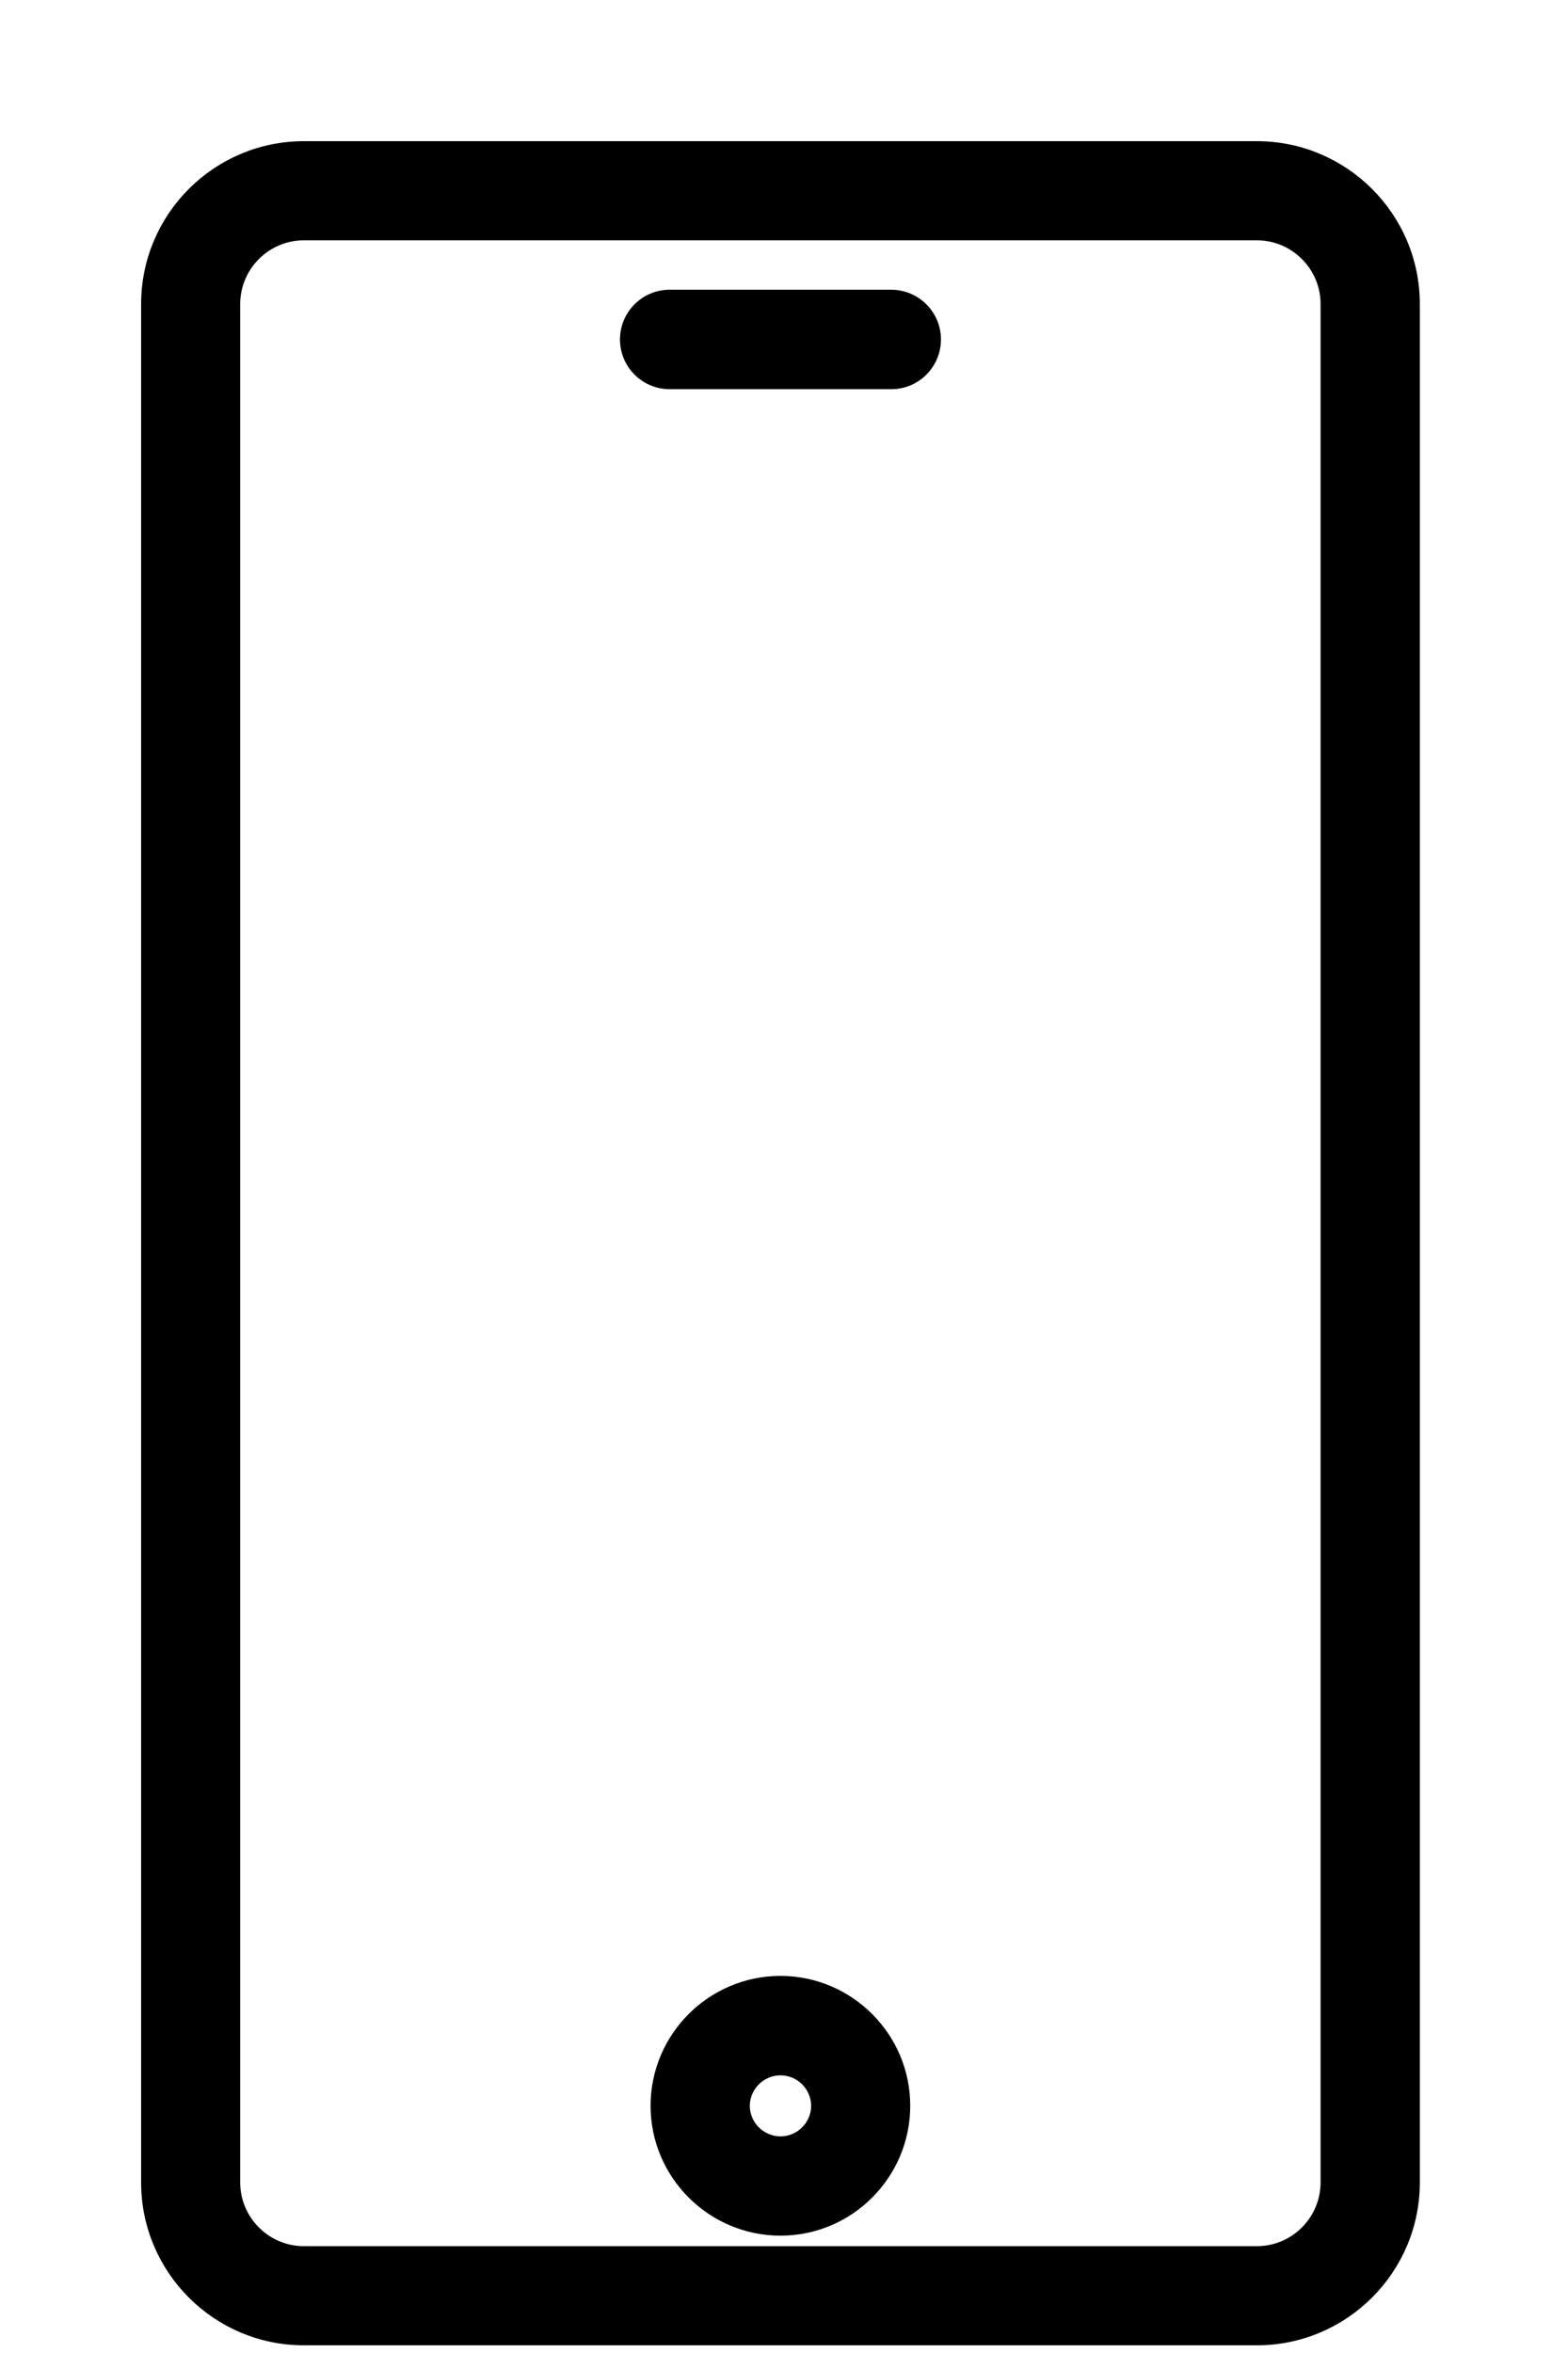
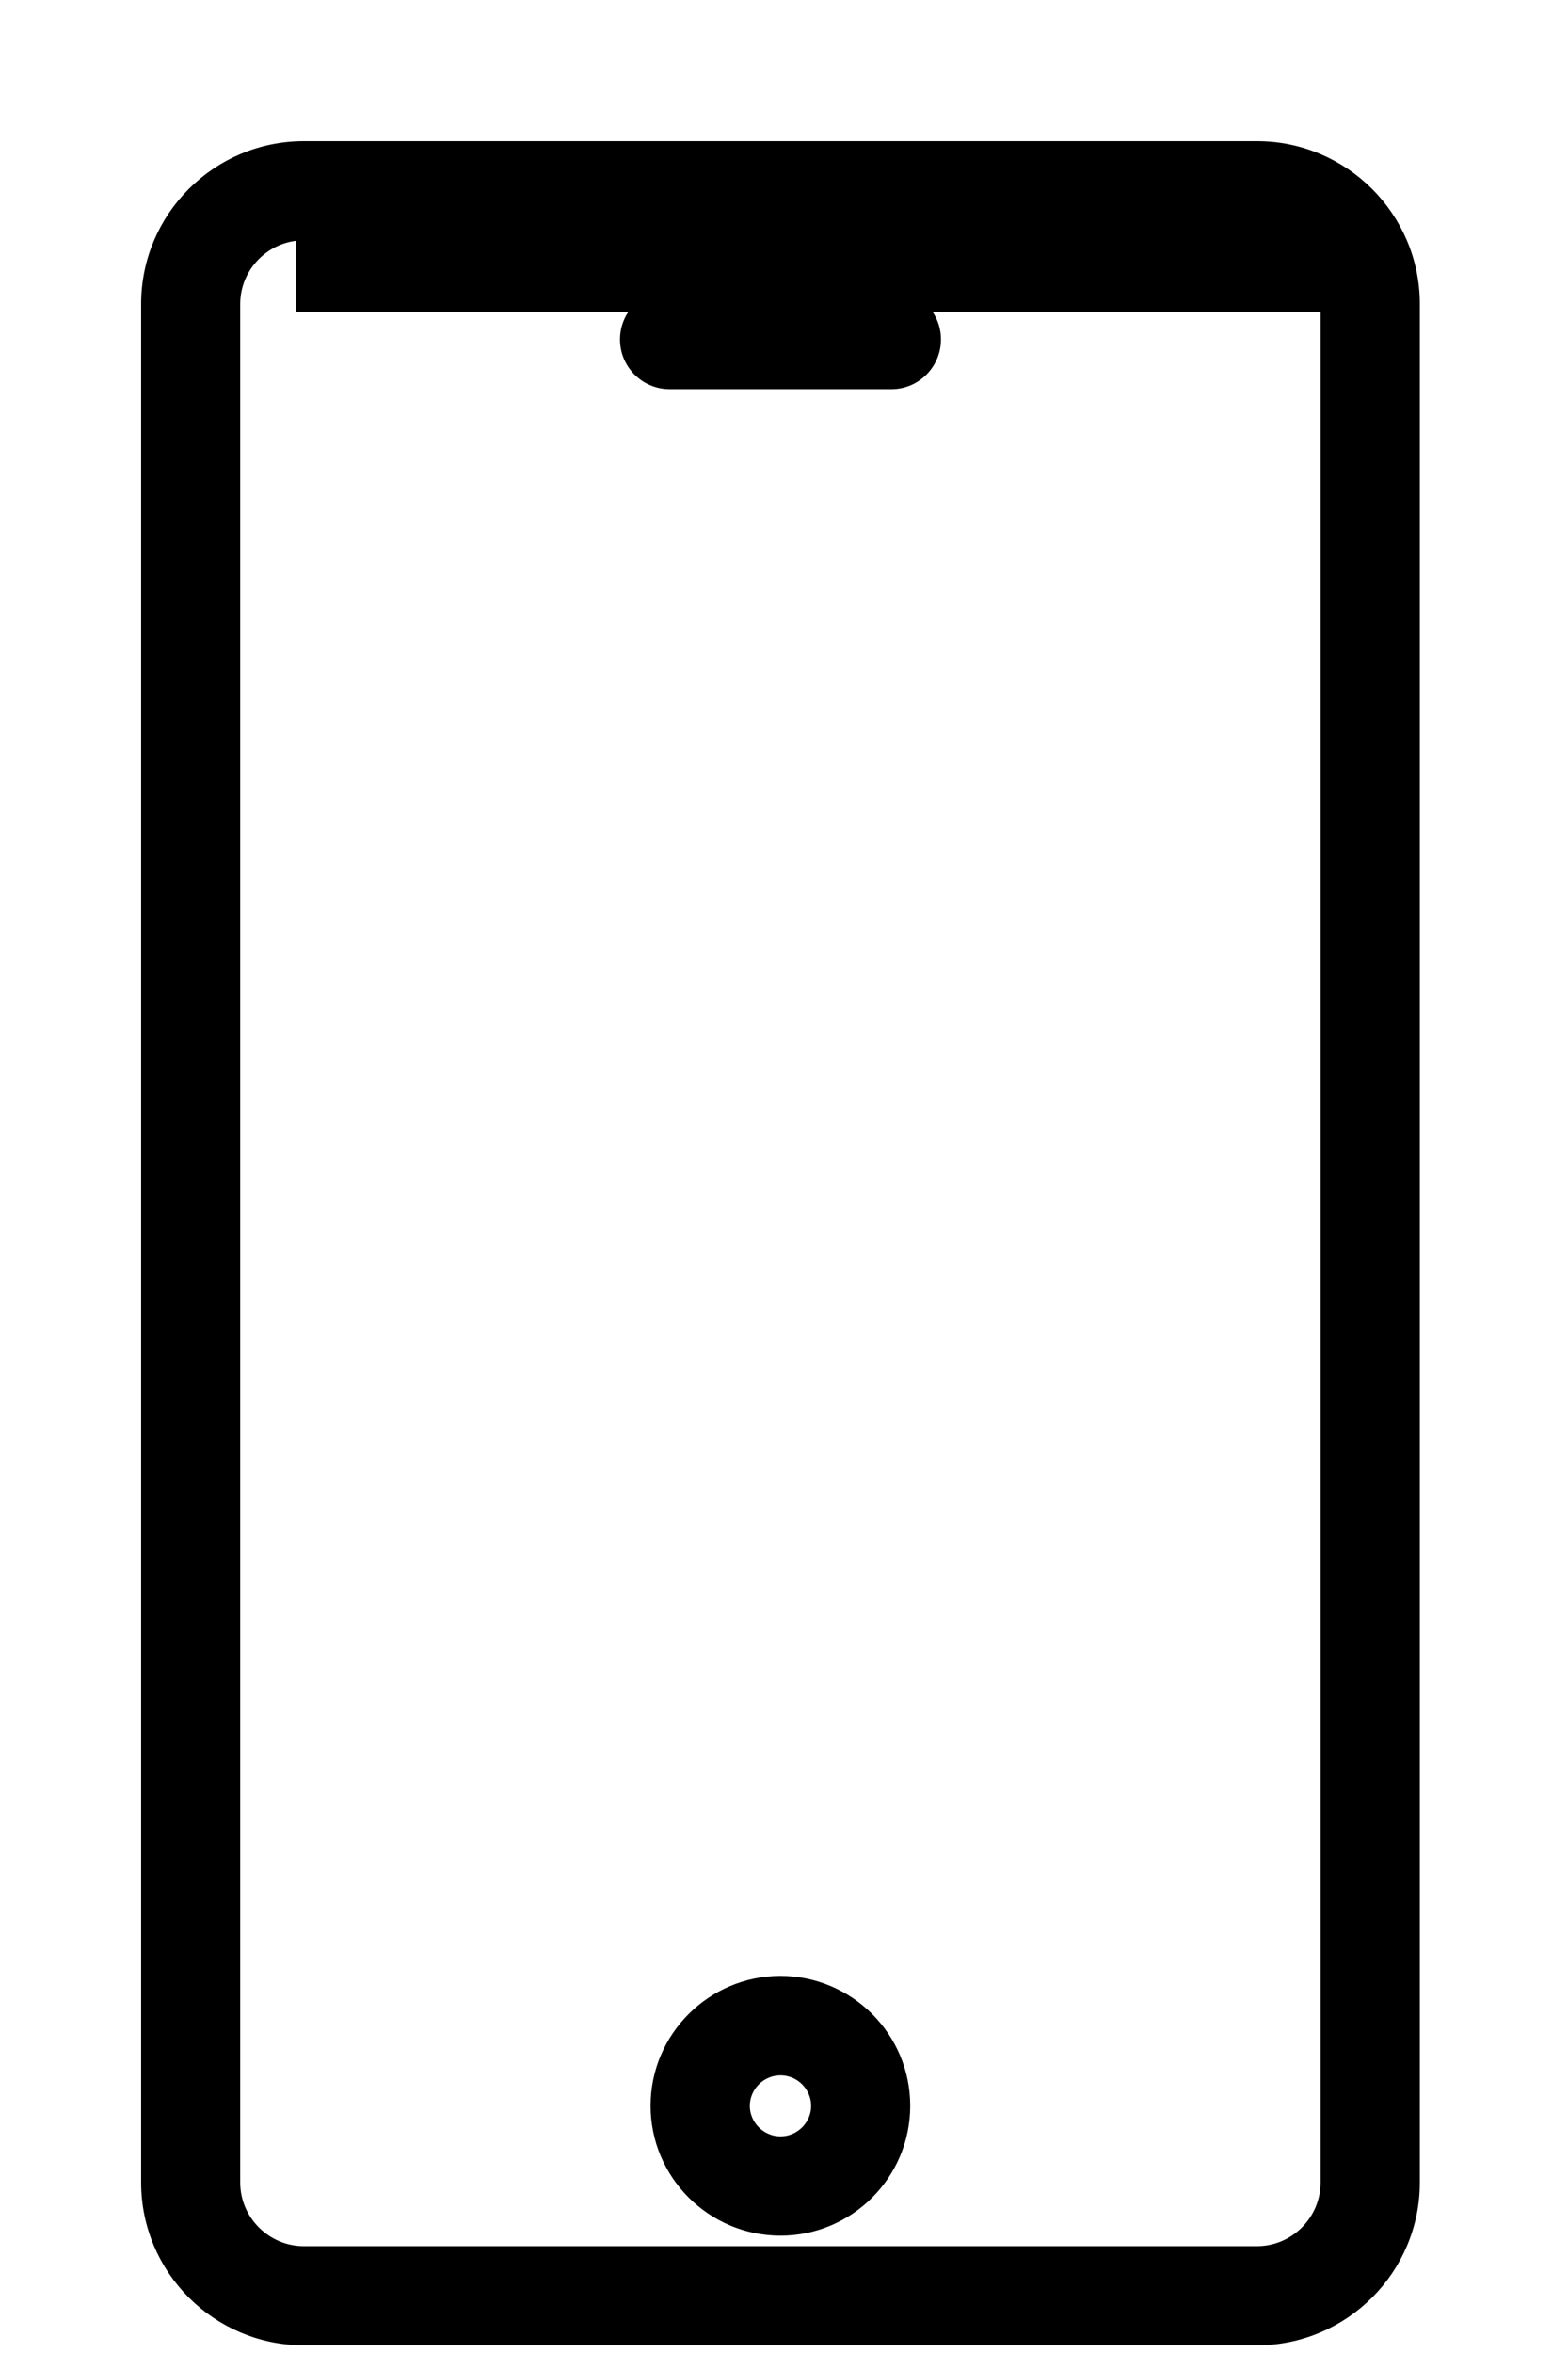
<svg xmlns="http://www.w3.org/2000/svg" fill="none" viewBox="0 0 10 15" height="15" width="10">
-   <path stroke-width="0.1" stroke="black" fill="black" d="M8.016 0.95C8.561 0.95 9.005 1.393 9.005 1.938V13.913C9.005 14.458 8.561 14.901 8.016 14.901H1.938C1.393 14.901 0.95 14.458 0.95 13.913V1.938C0.95 1.393 1.393 0.95 1.938 0.95H8.016ZM1.938 1.482C1.687 1.482 1.482 1.687 1.482 1.938V13.913C1.482 14.164 1.687 14.369 1.938 14.369H8.016C8.267 14.369 8.472 14.164 8.472 13.913V1.938C8.472 1.687 8.267 1.482 8.016 1.482H1.938ZM4.978 12.646C5.406 12.647 5.755 12.995 5.755 13.424C5.755 13.853 5.406 14.202 4.978 14.202C4.549 14.202 4.199 13.853 4.199 13.424C4.199 12.995 4.549 12.646 4.978 12.646ZM4.978 13.18C4.843 13.18 4.733 13.289 4.732 13.424C4.732 13.559 4.843 13.669 4.978 13.669C5.112 13.669 5.223 13.559 5.223 13.424C5.222 13.289 5.112 13.18 4.978 13.18ZM5.685 1.897C5.832 1.898 5.951 2.017 5.951 2.164C5.951 2.311 5.832 2.431 5.685 2.431H4.271C4.123 2.431 4.004 2.311 4.004 2.164C4.004 2.017 4.123 1.897 4.271 1.897H5.685Z" />
+   <path stroke-width="0.1" stroke="black" fill="black" d="M8.016 0.95C8.561 0.95 9.005 1.393 9.005 1.938V13.913C9.005 14.458 8.561 14.901 8.016 14.901H1.938C1.393 14.901 0.95 14.458 0.95 13.913V1.938C0.95 1.393 1.393 0.95 1.938 0.95H8.016ZM1.938 1.482C1.687 1.482 1.482 1.687 1.482 1.938V13.913C1.482 14.164 1.687 14.369 1.938 14.369H8.016C8.267 14.369 8.472 14.164 8.472 13.913V1.938H1.938ZM4.978 12.646C5.406 12.647 5.755 12.995 5.755 13.424C5.755 13.853 5.406 14.202 4.978 14.202C4.549 14.202 4.199 13.853 4.199 13.424C4.199 12.995 4.549 12.646 4.978 12.646ZM4.978 13.18C4.843 13.18 4.733 13.289 4.732 13.424C4.732 13.559 4.843 13.669 4.978 13.669C5.112 13.669 5.223 13.559 5.223 13.424C5.222 13.289 5.112 13.18 4.978 13.18ZM5.685 1.897C5.832 1.898 5.951 2.017 5.951 2.164C5.951 2.311 5.832 2.431 5.685 2.431H4.271C4.123 2.431 4.004 2.311 4.004 2.164C4.004 2.017 4.123 1.897 4.271 1.897H5.685Z" />
</svg>